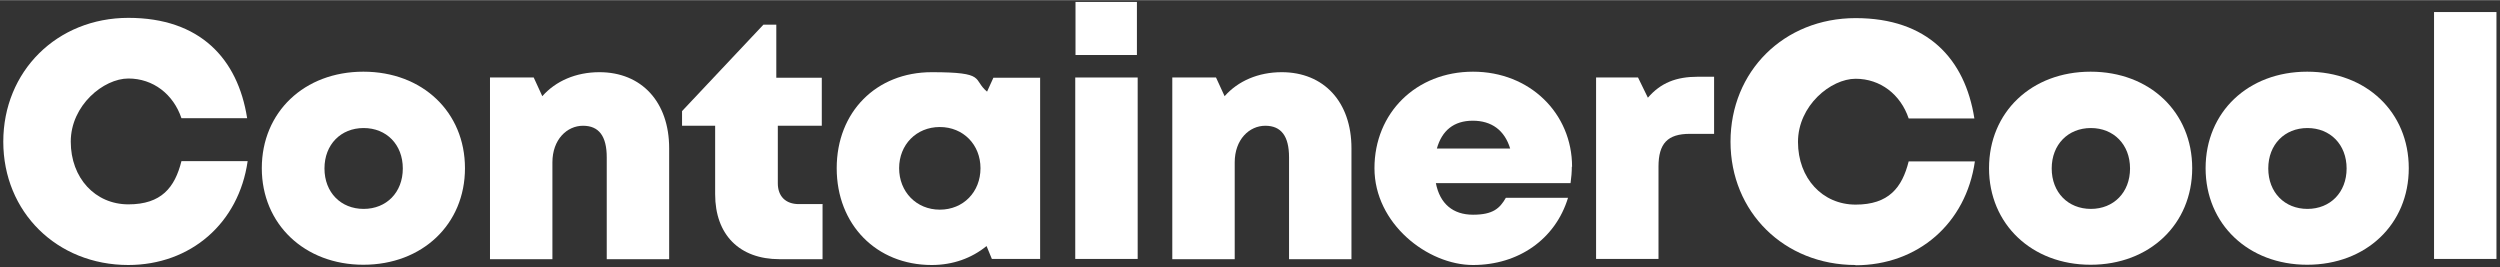
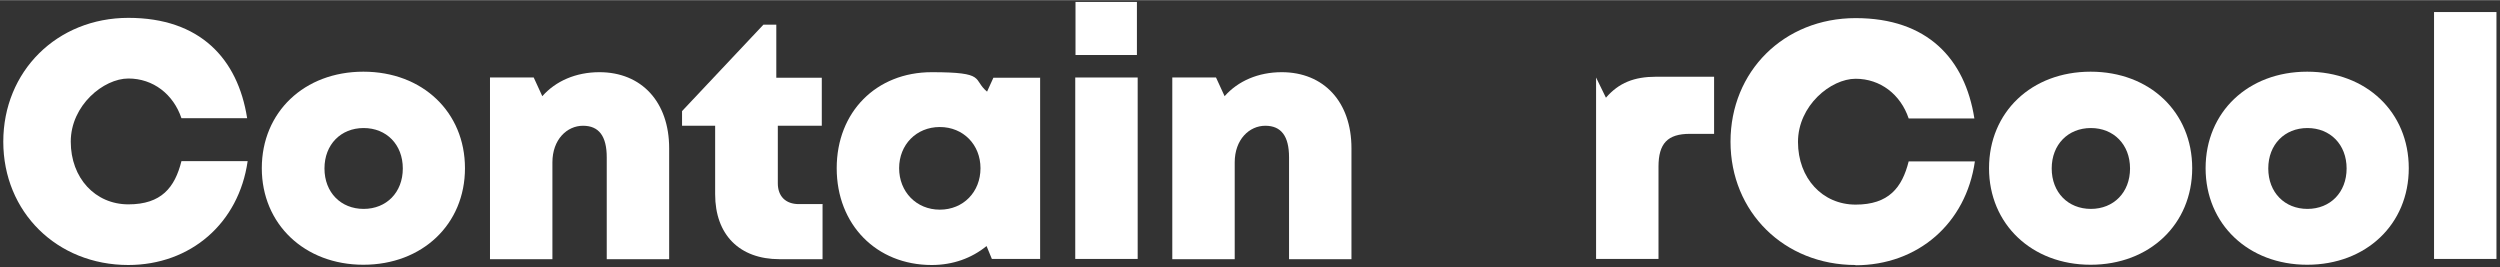
<svg xmlns="http://www.w3.org/2000/svg" id="Logo" width="349mm" height="37.3mm" version="1.1" viewBox="0 0 989.3 105.6">
  <rect x="0" y="0" width="989.3" height="105.6" fill="#333333" stroke="none" />
  <path d="M50.8,104.8C22.5,104.8,1.3,83.8,1.3,56S22.5,7,50.8,7s43.3,16.1,47,39.7h-26c-3.2-9.5-11.2-15.7-21-15.7s-22.8,10.6-22.8,25,9.7,24.8,22.8,24.8,18.4-6.7,21-17.1h26.2c-3.5,24.5-22.5,41.1-47.3,41.1h0Z" fill="#fff" />
  <path d="M103.6,66.5c0-22.2,16.8-38.2,40.2-38.2s40.2,16,40.2,38.2-16.9,38.2-40.2,38.2-40.2-16.1-40.2-38.2ZM143.9,82.6c9,0,15.5-6.5,15.5-16s-6.5-16-15.5-16-15.5,6.5-15.5,16,6.5,16,15.5,16h0Z" fill="#fff" />
  <path d="M264.8,58.7v43.8h-24.7v-40.3c0-8.4-3.1-12.5-9.4-12.5s-12.1,5.4-12.1,14.5v38.3h-24.7V30.6h17.3l3.4,7.4c5.3-6,13.3-9.5,22.6-9.5,16.7,0,27.6,11.8,27.6,30.1Z" fill="#fff" />
  <path d="M325.5,80.8v21.7h-17c-15.9,0-25.5-9.7-25.5-25.7v-27.1h-13.1v-5.8l32.2-34.2h5.1v21h18v19h-17.4v22.8c0,5.1,3.1,8.2,8.3,8.2h9.5Z" fill="#fff" />
  <path d="M411.6,30.6v71.8h-19.1l-2.1-5.1c-5.9,4.8-13.3,7.5-21.7,7.5-21.9,0-37.6-16-37.6-38.3s15.7-38,37.6-38,16,2.8,21.9,7.7l2.5-5.5h18.4ZM388,66.5c0-9.3-6.8-16.3-16.1-16.3s-16.1,7-16.1,16.3,6.8,16.4,16.1,16.4,16.1-7,16.1-16.4Z" fill="#fff" />
  <path d="M425.5,30.6h24.7v71.8h-24.7V30.6ZM425.6.7h24.3v21h-24.3V.7Z" fill="#fff" />
  <path d="M534.8,58.7v43.8h-24.7v-40.3c0-8.4-3.1-12.5-9.4-12.5s-12.1,5.4-12.1,14.5v38.3h-24.7V30.6h17.3l3.4,7.4c5.3-6,13.3-9.5,22.6-9.5,16.7,0,27.6,11.8,27.6,30.1Z" fill="#fff" />
-   <path d="M622,65.9c0,2.2-.2,4.3-.5,6.5h-53.3c1.6,8.2,6.8,12.5,14.7,12.5s10.6-2.5,13-6.7h24.6c-5,16.4-19.6,26.6-37.6,26.6s-39-16.4-39-38.3,16.5-38.2,39-38.2,39.2,16.5,39.2,37.6h0ZM568.6,58.7h29c-2.2-7.2-7.3-11-14.8-11s-12.2,3.9-14.2,11Z" fill="#fff" />
-   <path d="M678.3,30.3v22.6h-9.6c-8.8,0-12.4,3.8-12.4,13v36.5h-24.7V30.6h16.6l3.9,8c5.1-5.9,11.2-8.3,19.8-8.3h6.5Z" fill="#fff" />
+   <path d="M678.3,30.3v22.6h-9.6c-8.8,0-12.4,3.8-12.4,13v36.5h-24.7V30.6l3.9,8c5.1-5.9,11.2-8.3,19.8-8.3h6.5Z" fill="#fff" />
  <path d="M734.3,104.8c-28.3,0-49.5-21-49.5-48.8s21.1-48.9,49.5-48.9,43.3,16.1,47,39.7h-26c-3.2-9.5-11.2-15.7-21-15.7s-22.8,10.6-22.8,25,9.7,24.8,22.8,24.8,18.4-6.7,21-17.1h26.2c-3.5,24.5-22.5,41.1-47.3,41.1h0Z" fill="#fff" />
  <path d="M787.1,66.5c0-22.2,16.8-38.2,40.2-38.2s40.2,16,40.2,38.2-16.9,38.2-40.2,38.2-40.2-16.1-40.2-38.2ZM827.4,82.6c9,0,15.5-6.5,15.5-16s-6.5-16-15.5-16-15.5,6.5-15.5,16,6.5,16,15.5,16h0Z" fill="#fff" />
  <path d="M872.8,66.5c0-22.2,16.8-38.2,40.2-38.2s40.2,16,40.2,38.2-16.9,38.2-40.2,38.2-40.2-16.1-40.2-38.2ZM913.1,82.6c9,0,15.5-6.5,15.5-16s-6.5-16-15.5-16-15.5,6.5-15.5,16,6.5,16,15.5,16h0Z" fill="#fff" />
  <path d="M963.2,4.7h24.7v97.7h-24.7V4.7Z" fill="#fff" />
</svg>